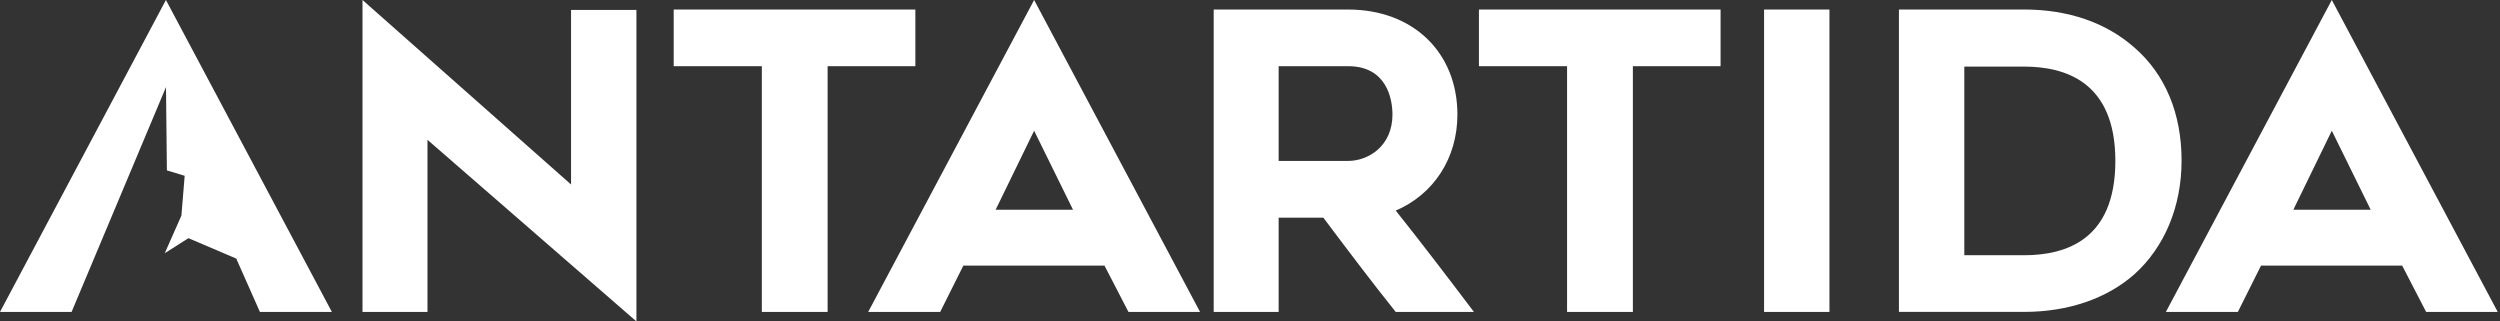
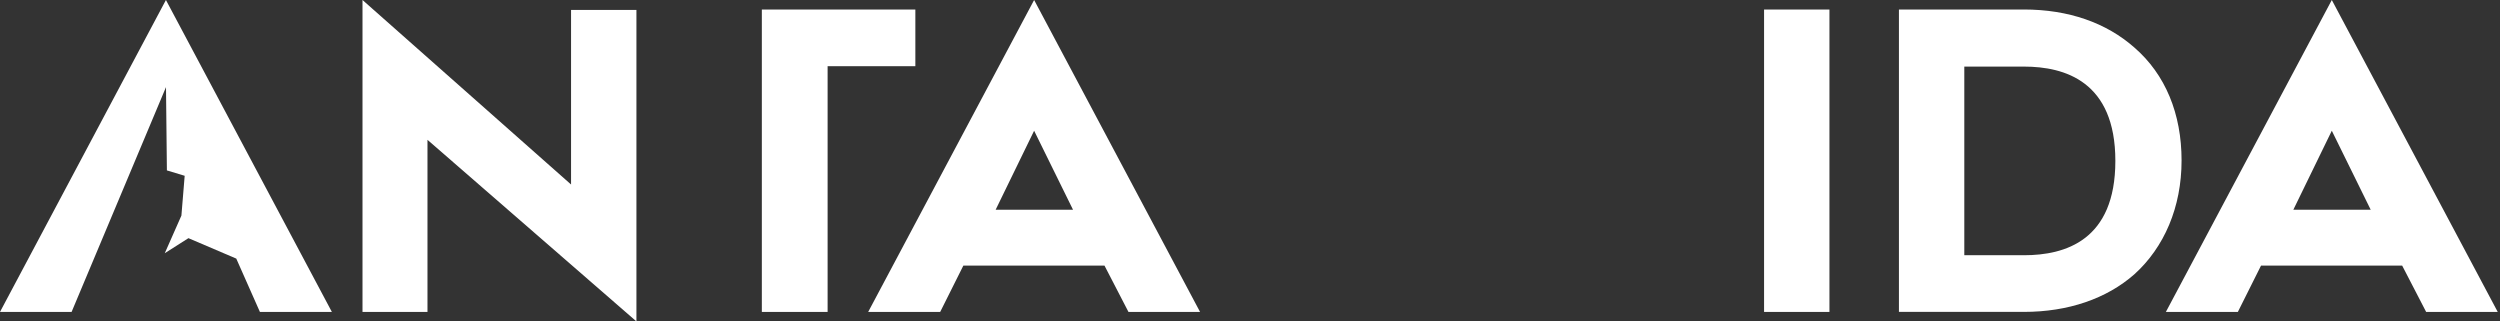
<svg xmlns="http://www.w3.org/2000/svg" width="140" height="18" viewBox="0 0 140 18" fill="none">
  <rect x="0" y="0" width="140" height="18" fill="#333333" stroke="none" />
  <path d="M23.939 17.468H20.3V0L31.979 10.332V0.556H35.64V18L23.939 7.83V17.468Z" fill="white" />
-   <path d="M46.346 3.707V17.468H42.663V3.707H37.727V0.534H51.26V3.707H46.346Z" fill="white" />
+   <path d="M46.346 3.707V17.468H42.663V3.707V0.534H51.26V3.707H46.346Z" fill="white" />
  <path d="M57.911 0L67.203 17.468H63.194L61.851 14.873H53.948L52.65 17.468H48.618L57.911 0ZM60.089 11.745L57.911 7.321L55.756 11.745H60.089Z" fill="white" />
-   <path d="M67.967 17.468V0.534H75.498C79.137 0.534 81.615 2.942 81.615 6.418C81.615 8.873 80.272 10.889 78.162 11.793C79.622 13.624 81.174 15.662 82.541 17.47H78.162C76.772 15.733 75.498 14.04 74.106 12.188H71.604V17.47H67.965L67.967 17.468ZM75.498 9.011C76.633 9.011 77.978 8.178 77.978 6.417C77.978 5.537 77.654 3.707 75.498 3.707H71.604V9.011H75.498Z" fill="white" />
-   <path d="M91.441 3.707V17.468H87.756V3.707H82.82V0.534H96.352V3.707H91.439H91.441Z" fill="white" />
  <path d="M98.788 17.468V0.534H102.449V17.468H98.788Z" fill="white" />
  <path d="M106.34 0.532H113.339C115.841 0.532 117.951 1.274 119.526 2.663C121.264 4.17 122.168 6.37 122.168 8.987C122.168 11.604 121.195 13.852 119.526 15.359C117.973 16.726 115.819 17.466 113.339 17.466H106.34V0.532ZM113.339 14.293C115.657 14.293 118.46 13.46 118.46 9.011C118.46 4.562 115.633 3.729 113.339 3.729H110.001V14.293H113.339Z" fill="white" />
  <path d="M130.581 0L139.873 17.468H135.864L134.521 14.873H126.618L125.32 17.468H121.289L130.581 0ZM132.759 11.745L130.581 7.321L128.427 11.745H132.759Z" fill="white" />
  <path d="M9.296 4.878L9.346 9.543L10.342 9.844L10.159 12.072L9.227 14.18L10.552 13.337L13.231 14.481L14.555 17.468H14.576H18.585L9.292 0L0 17.468H4.009L9.296 4.878Z" fill="white" />
</svg>